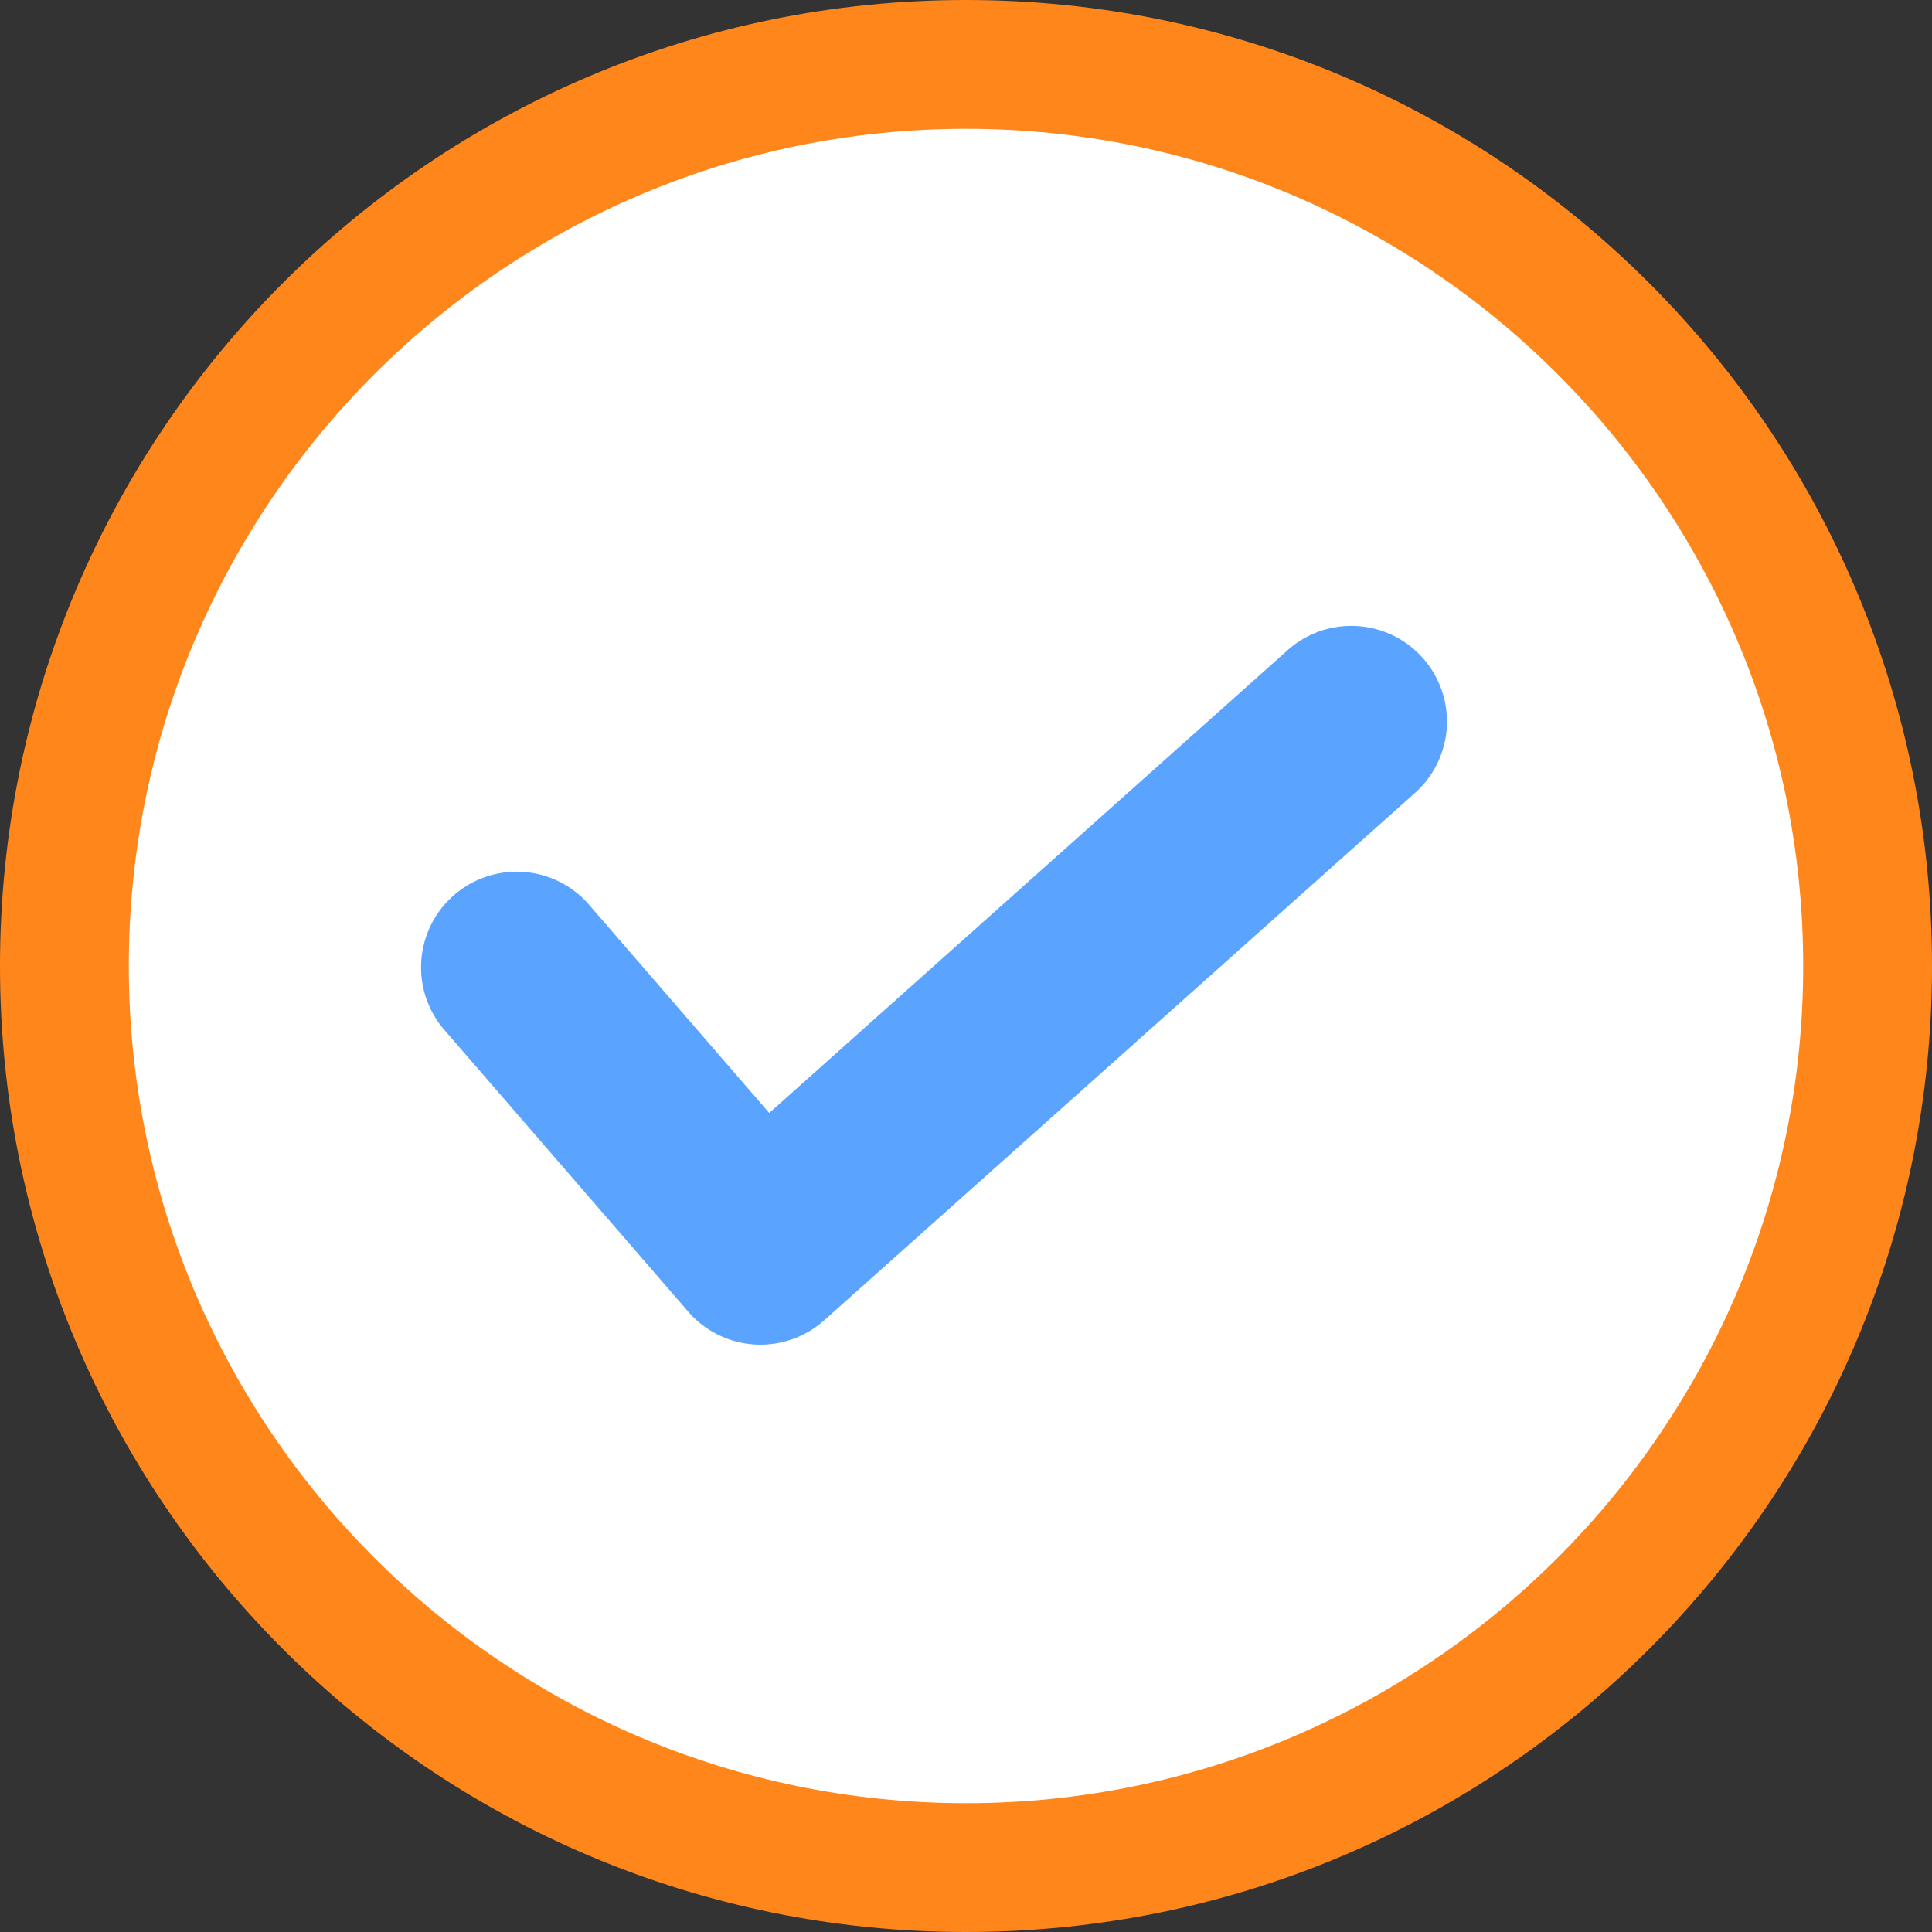
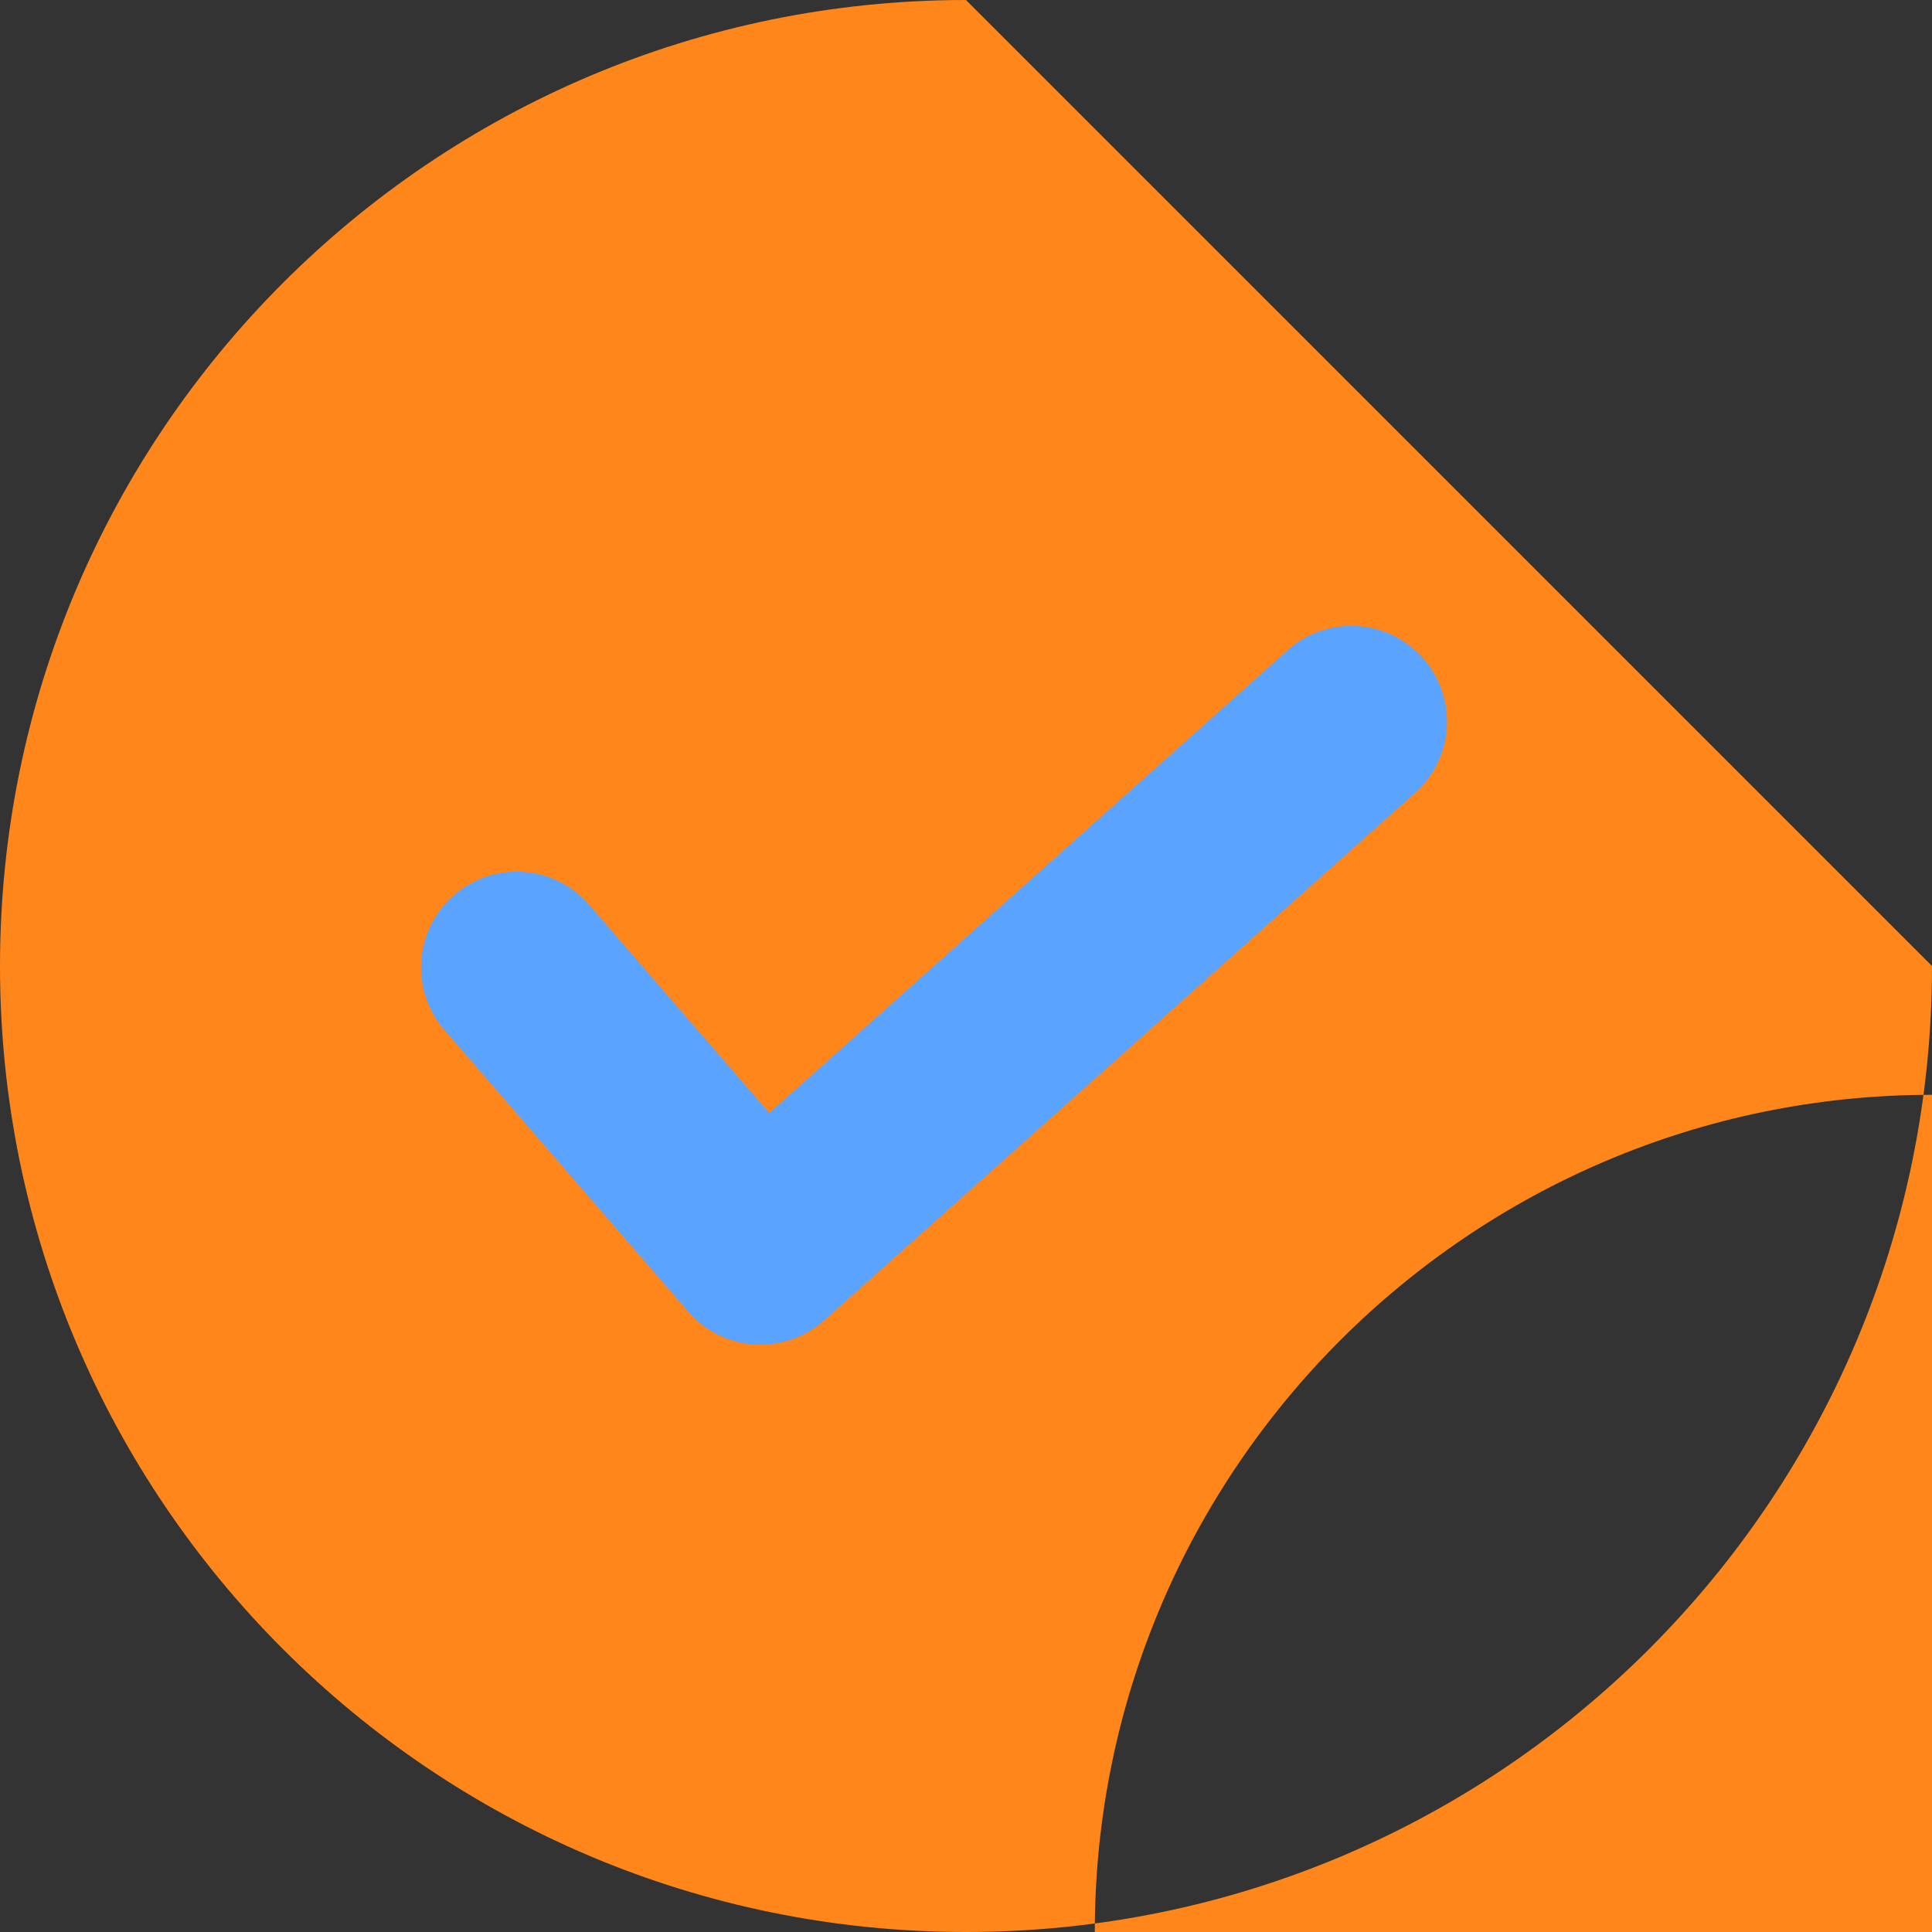
<svg xmlns="http://www.w3.org/2000/svg" width="180" height="180" viewBox="0 0 180 180">
  <rect x="0" y="0" width="180" height="180" fill="#333333" stroke="none" />
  <g fill="none" fill-rule="evenodd">
    <g>
-       <circle cx="90" cy="91" r="87" fill="#FFF" />
-       <path fill="#FF861B" d="M90 0C40.294 0 0 40.294 0 90s40.294 90 90 90 90-40.294 90-90S139.706 0 90 0m0 12c43.009 0 78 34.991 78 78s-34.991 78-78 78-78-34.991-78-78 34.991-78 78-78" />
+       <path fill="#FF861B" d="M90 0C40.294 0 0 40.294 0 90s40.294 90 90 90 90-40.294 90-90m0 12c43.009 0 78 34.991 78 78s-34.991 78-78 78-78-34.991-78-78 34.991-78 78-78" />
    </g>
    <path fill="#5AA4FF" d="M70.853 125.278a8.9 8.9 0 0 1-6.737-3.079l-22.82-26.367a8.913 8.913 0 0 1 13.477-11.663l16.896 19.524 48.296-43.115c3.673-3.28 9.308-2.958 12.582.712a8.911 8.911 0 0 1-.713 12.583l-55.046 49.14a8.92 8.92 0 0 1-5.935 2.265" />
  </g>
</svg>